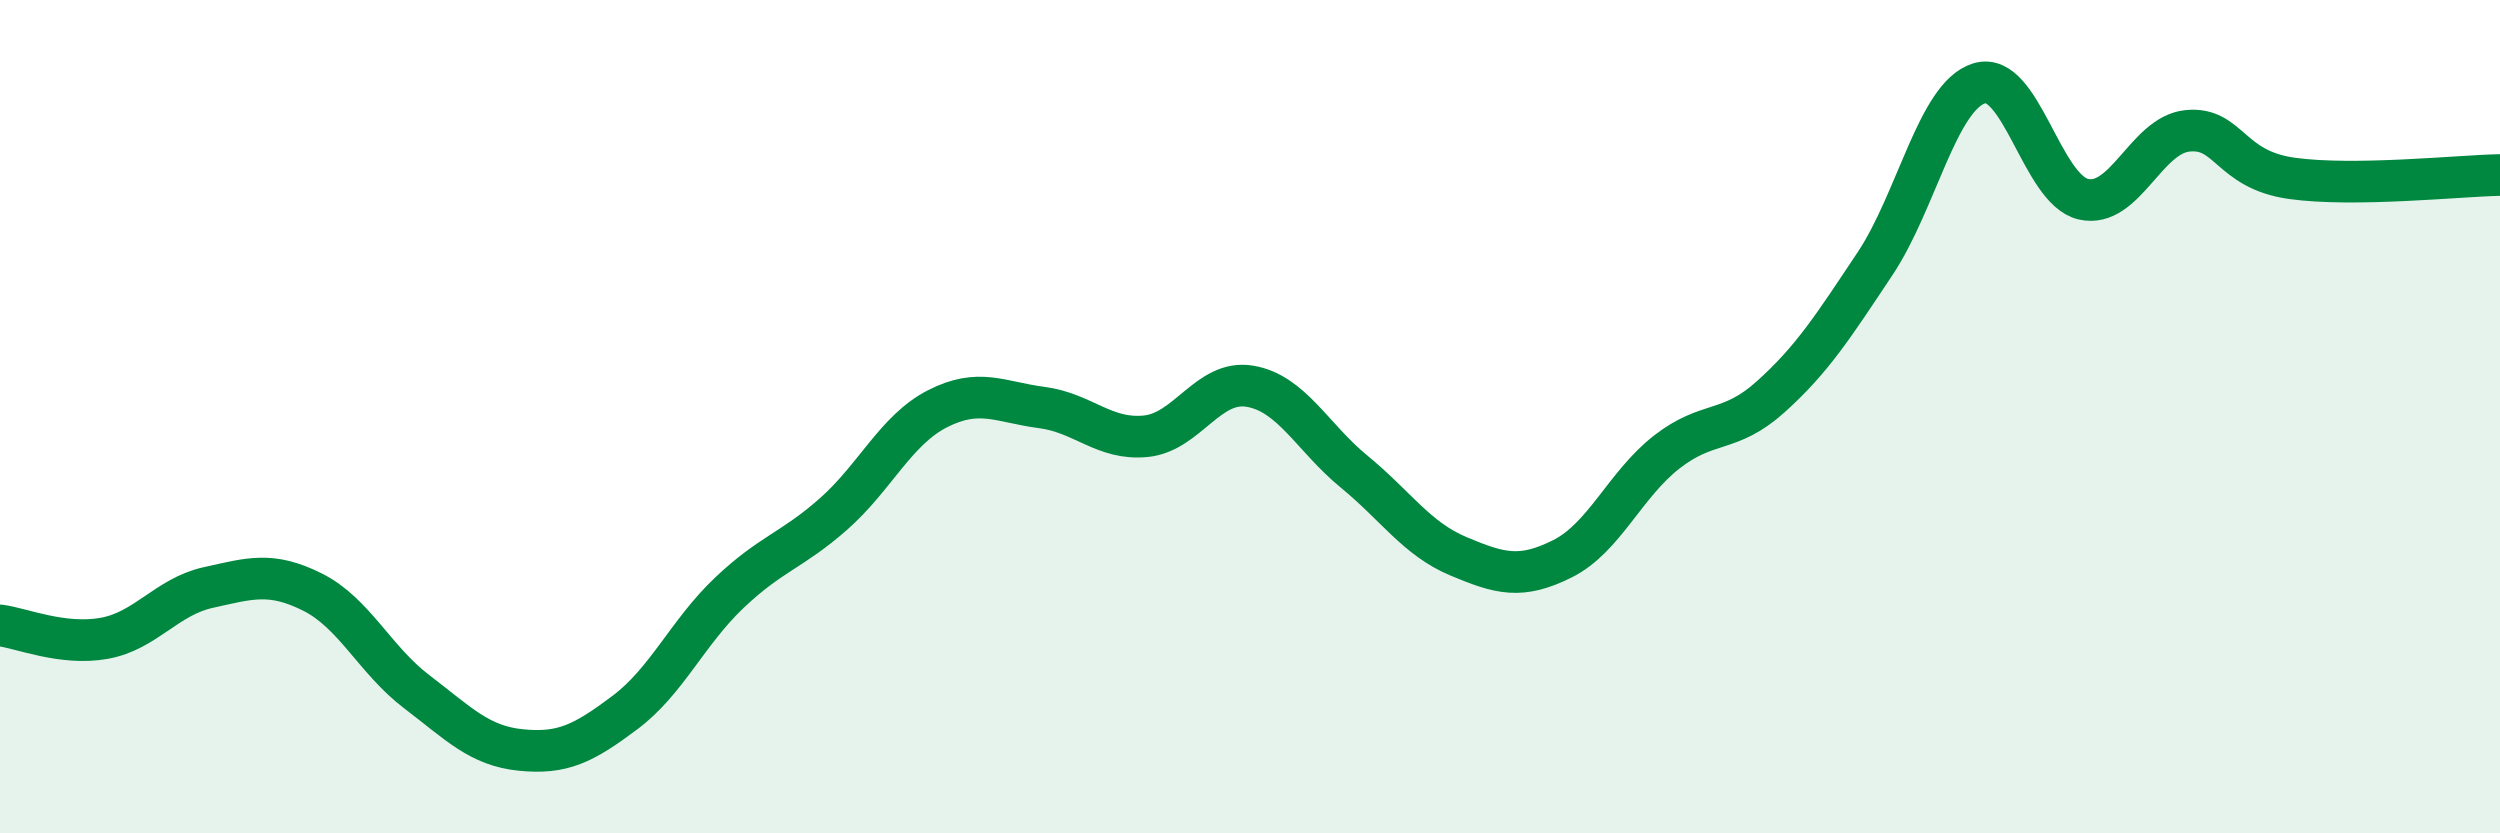
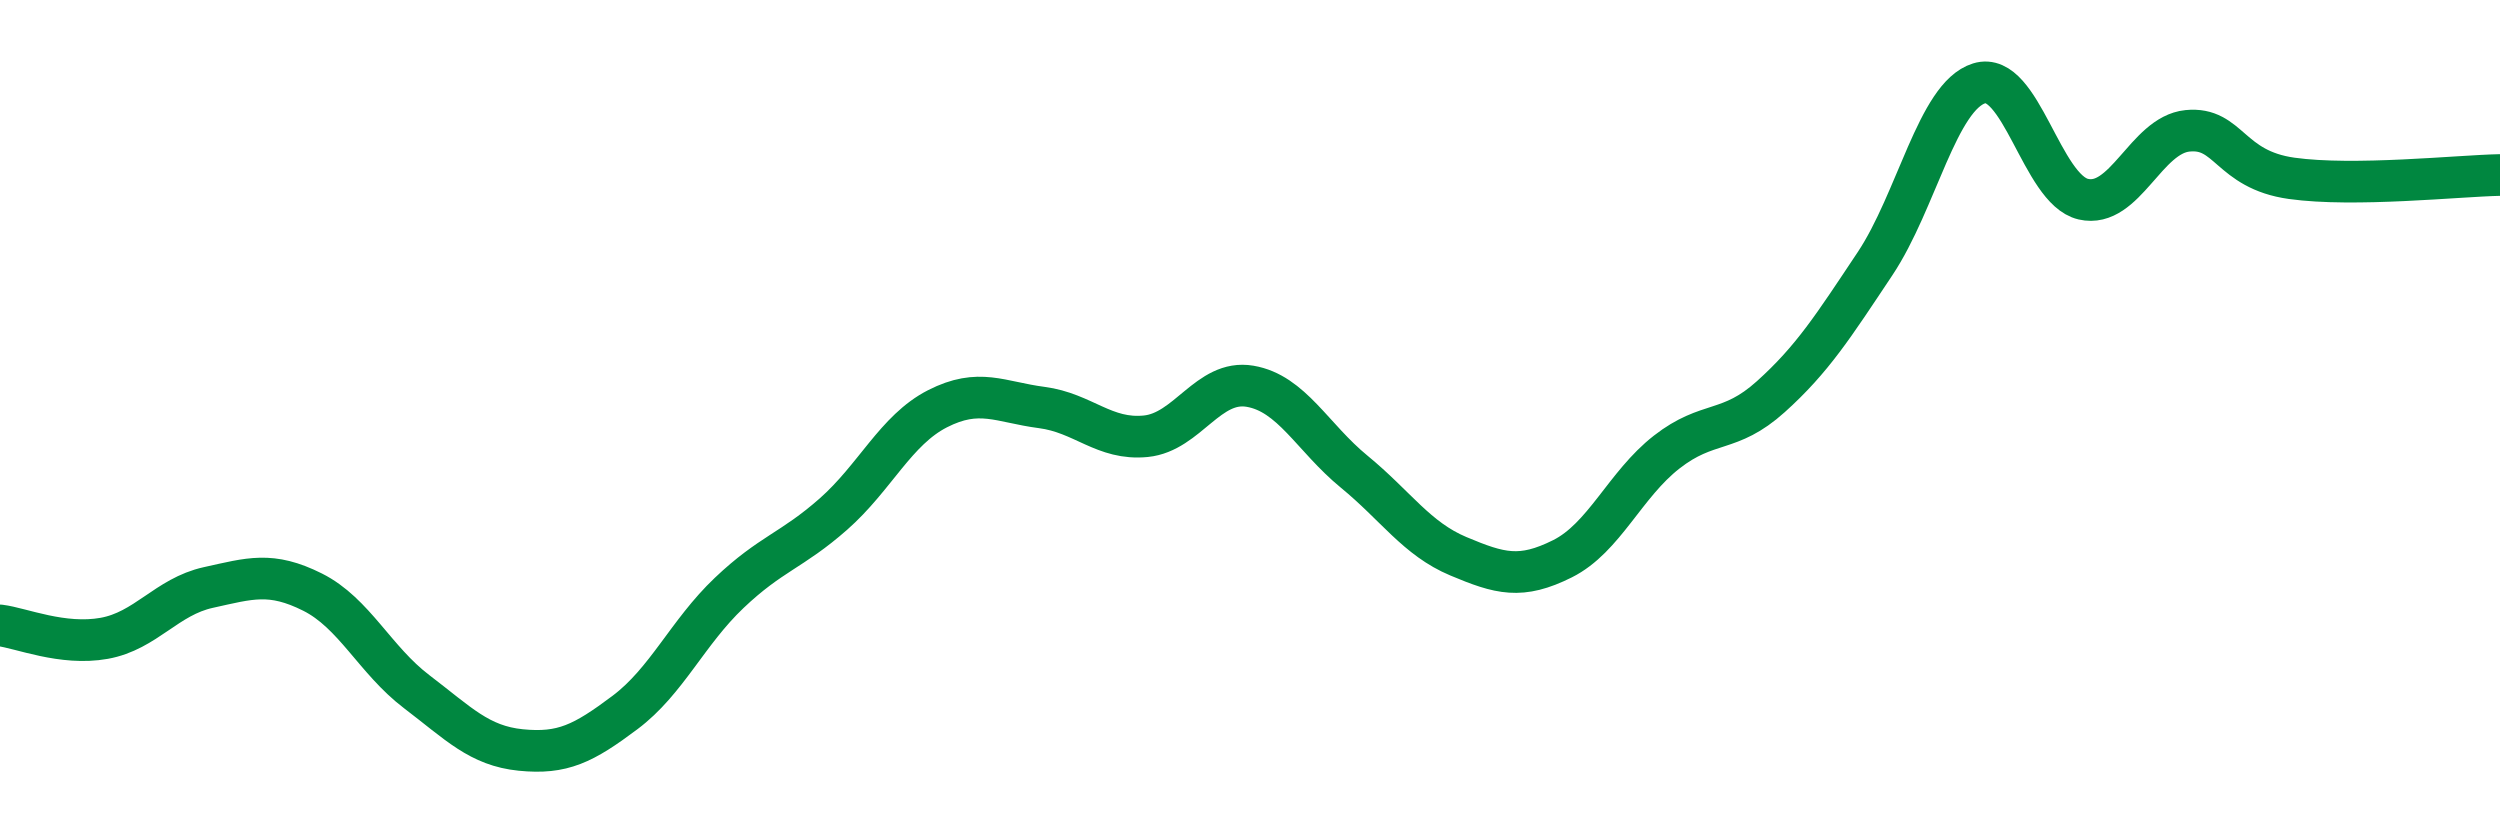
<svg xmlns="http://www.w3.org/2000/svg" width="60" height="20" viewBox="0 0 60 20">
-   <path d="M 0,15.01 C 0.5,15.07 1.5,15.5 2.5,15.32 C 3.5,15.14 4,14.32 5,14.1 C 6,13.88 6.5,13.71 7.5,14.21 C 8.5,14.71 9,15.84 10,16.6 C 11,17.36 11.5,17.9 12.5,18 C 13.5,18.1 14,17.85 15,17.1 C 16,16.35 16.5,15.18 17.5,14.23 C 18.5,13.28 19,13.22 20,12.34 C 21,11.46 21.5,10.32 22.5,9.81 C 23.5,9.3 24,9.65 25,9.78 C 26,9.91 26.5,10.57 27.5,10.47 C 28.5,10.37 29,9.1 30,9.27 C 31,9.44 31.5,10.5 32.5,11.32 C 33.5,12.14 34,12.93 35,13.35 C 36,13.77 36.5,13.91 37.5,13.41 C 38.5,12.91 39,11.63 40,10.85 C 41,10.07 41.5,10.42 42.5,9.52 C 43.5,8.62 44,7.83 45,6.33 C 46,4.83 46.5,2.31 47.5,2 C 48.5,1.69 49,4.55 50,4.78 C 51,5.01 51.5,3.24 52.5,3.14 C 53.5,3.04 53.5,4.07 55,4.28 C 56.5,4.49 59,4.22 60,4.2L60 20L0 20Z" fill="#008740" opacity="0.1" stroke-linecap="round" stroke-linejoin="round" />
  <path d="M 0,15.01 C 0.5,15.07 1.5,15.5 2.5,15.32 C 3.5,15.14 4,14.32 5,14.1 C 6,13.88 6.5,13.71 7.5,14.21 C 8.5,14.71 9,15.84 10,16.6 C 11,17.36 11.5,17.9 12.5,18 C 13.5,18.1 14,17.85 15,17.1 C 16,16.35 16.5,15.18 17.5,14.23 C 18.5,13.28 19,13.22 20,12.34 C 21,11.46 21.5,10.32 22.5,9.81 C 23.5,9.3 24,9.65 25,9.78 C 26,9.91 26.5,10.57 27.5,10.47 C 28.5,10.37 29,9.1 30,9.27 C 31,9.44 31.5,10.5 32.5,11.32 C 33.5,12.14 34,12.93 35,13.35 C 36,13.77 36.5,13.91 37.5,13.41 C 38.5,12.91 39,11.63 40,10.85 C 41,10.07 41.5,10.42 42.5,9.52 C 43.5,8.62 44,7.83 45,6.33 C 46,4.83 46.5,2.31 47.5,2 C 48.5,1.69 49,4.55 50,4.78 C 51,5.01 51.5,3.24 52.5,3.14 C 53.5,3.04 53.5,4.07 55,4.28 C 56.5,4.49 59,4.22 60,4.2" stroke="#008740" stroke-width="1" fill="none" stroke-linecap="round" stroke-linejoin="round" />
</svg>